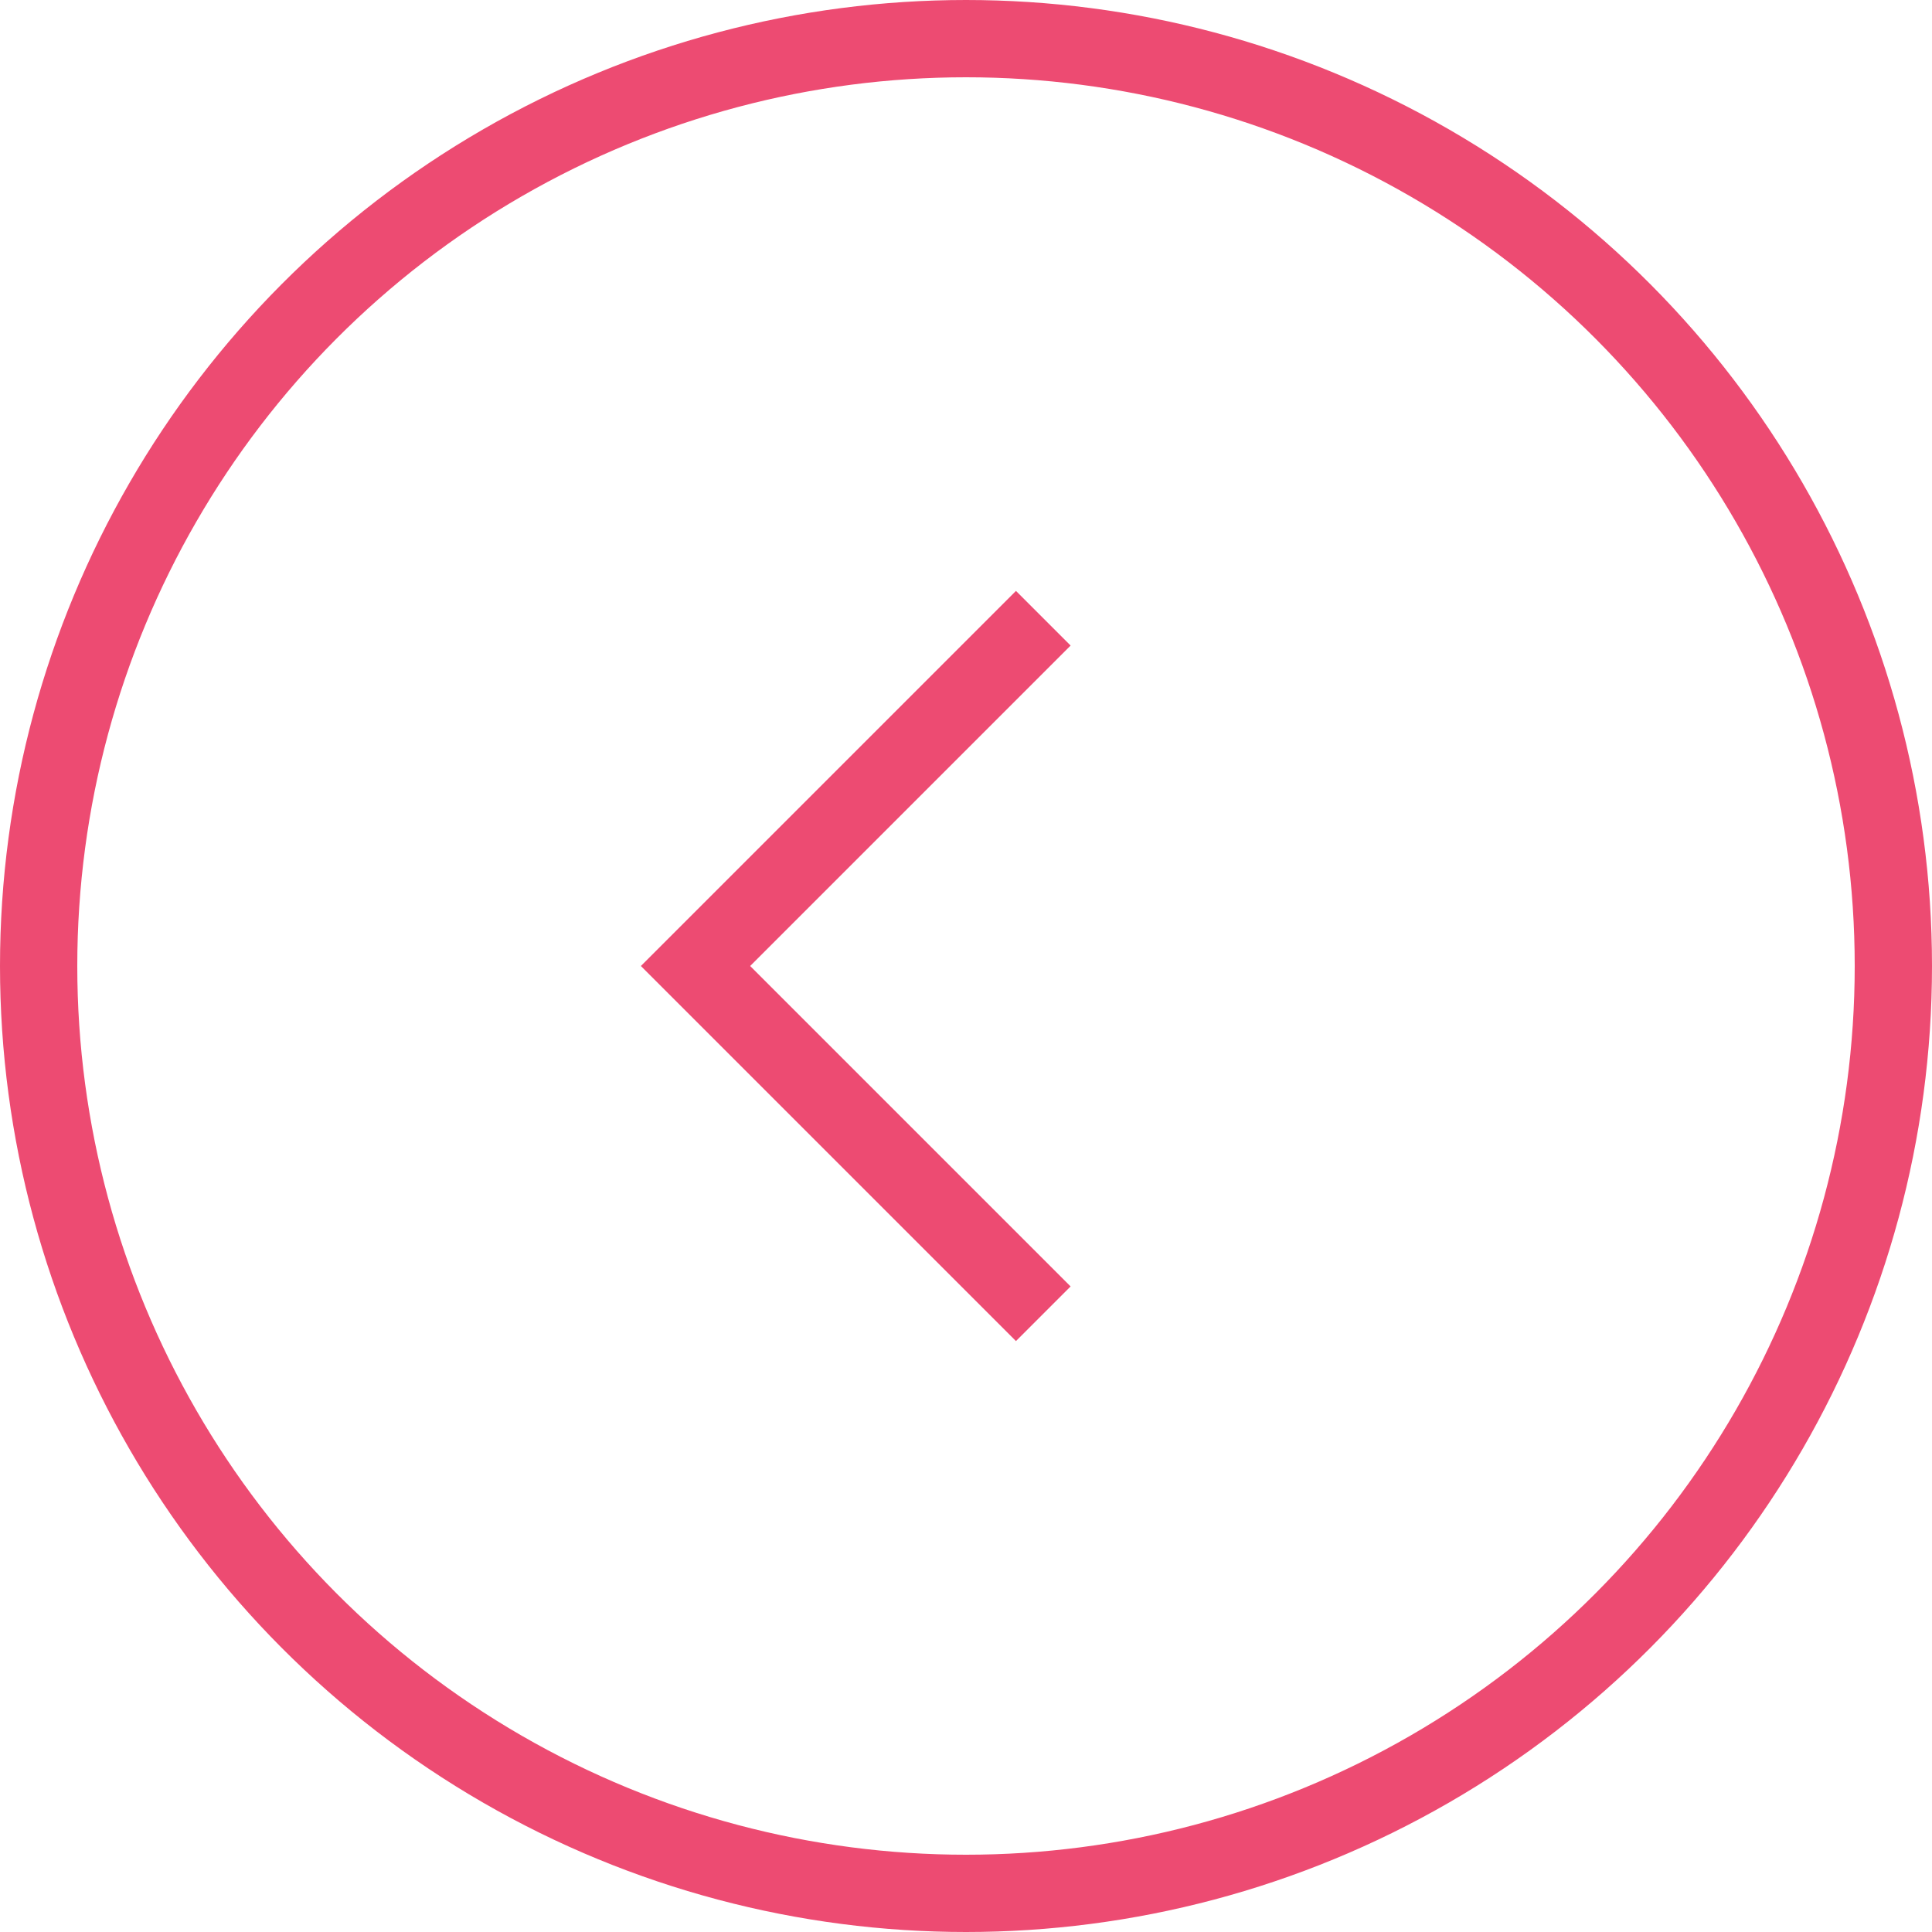
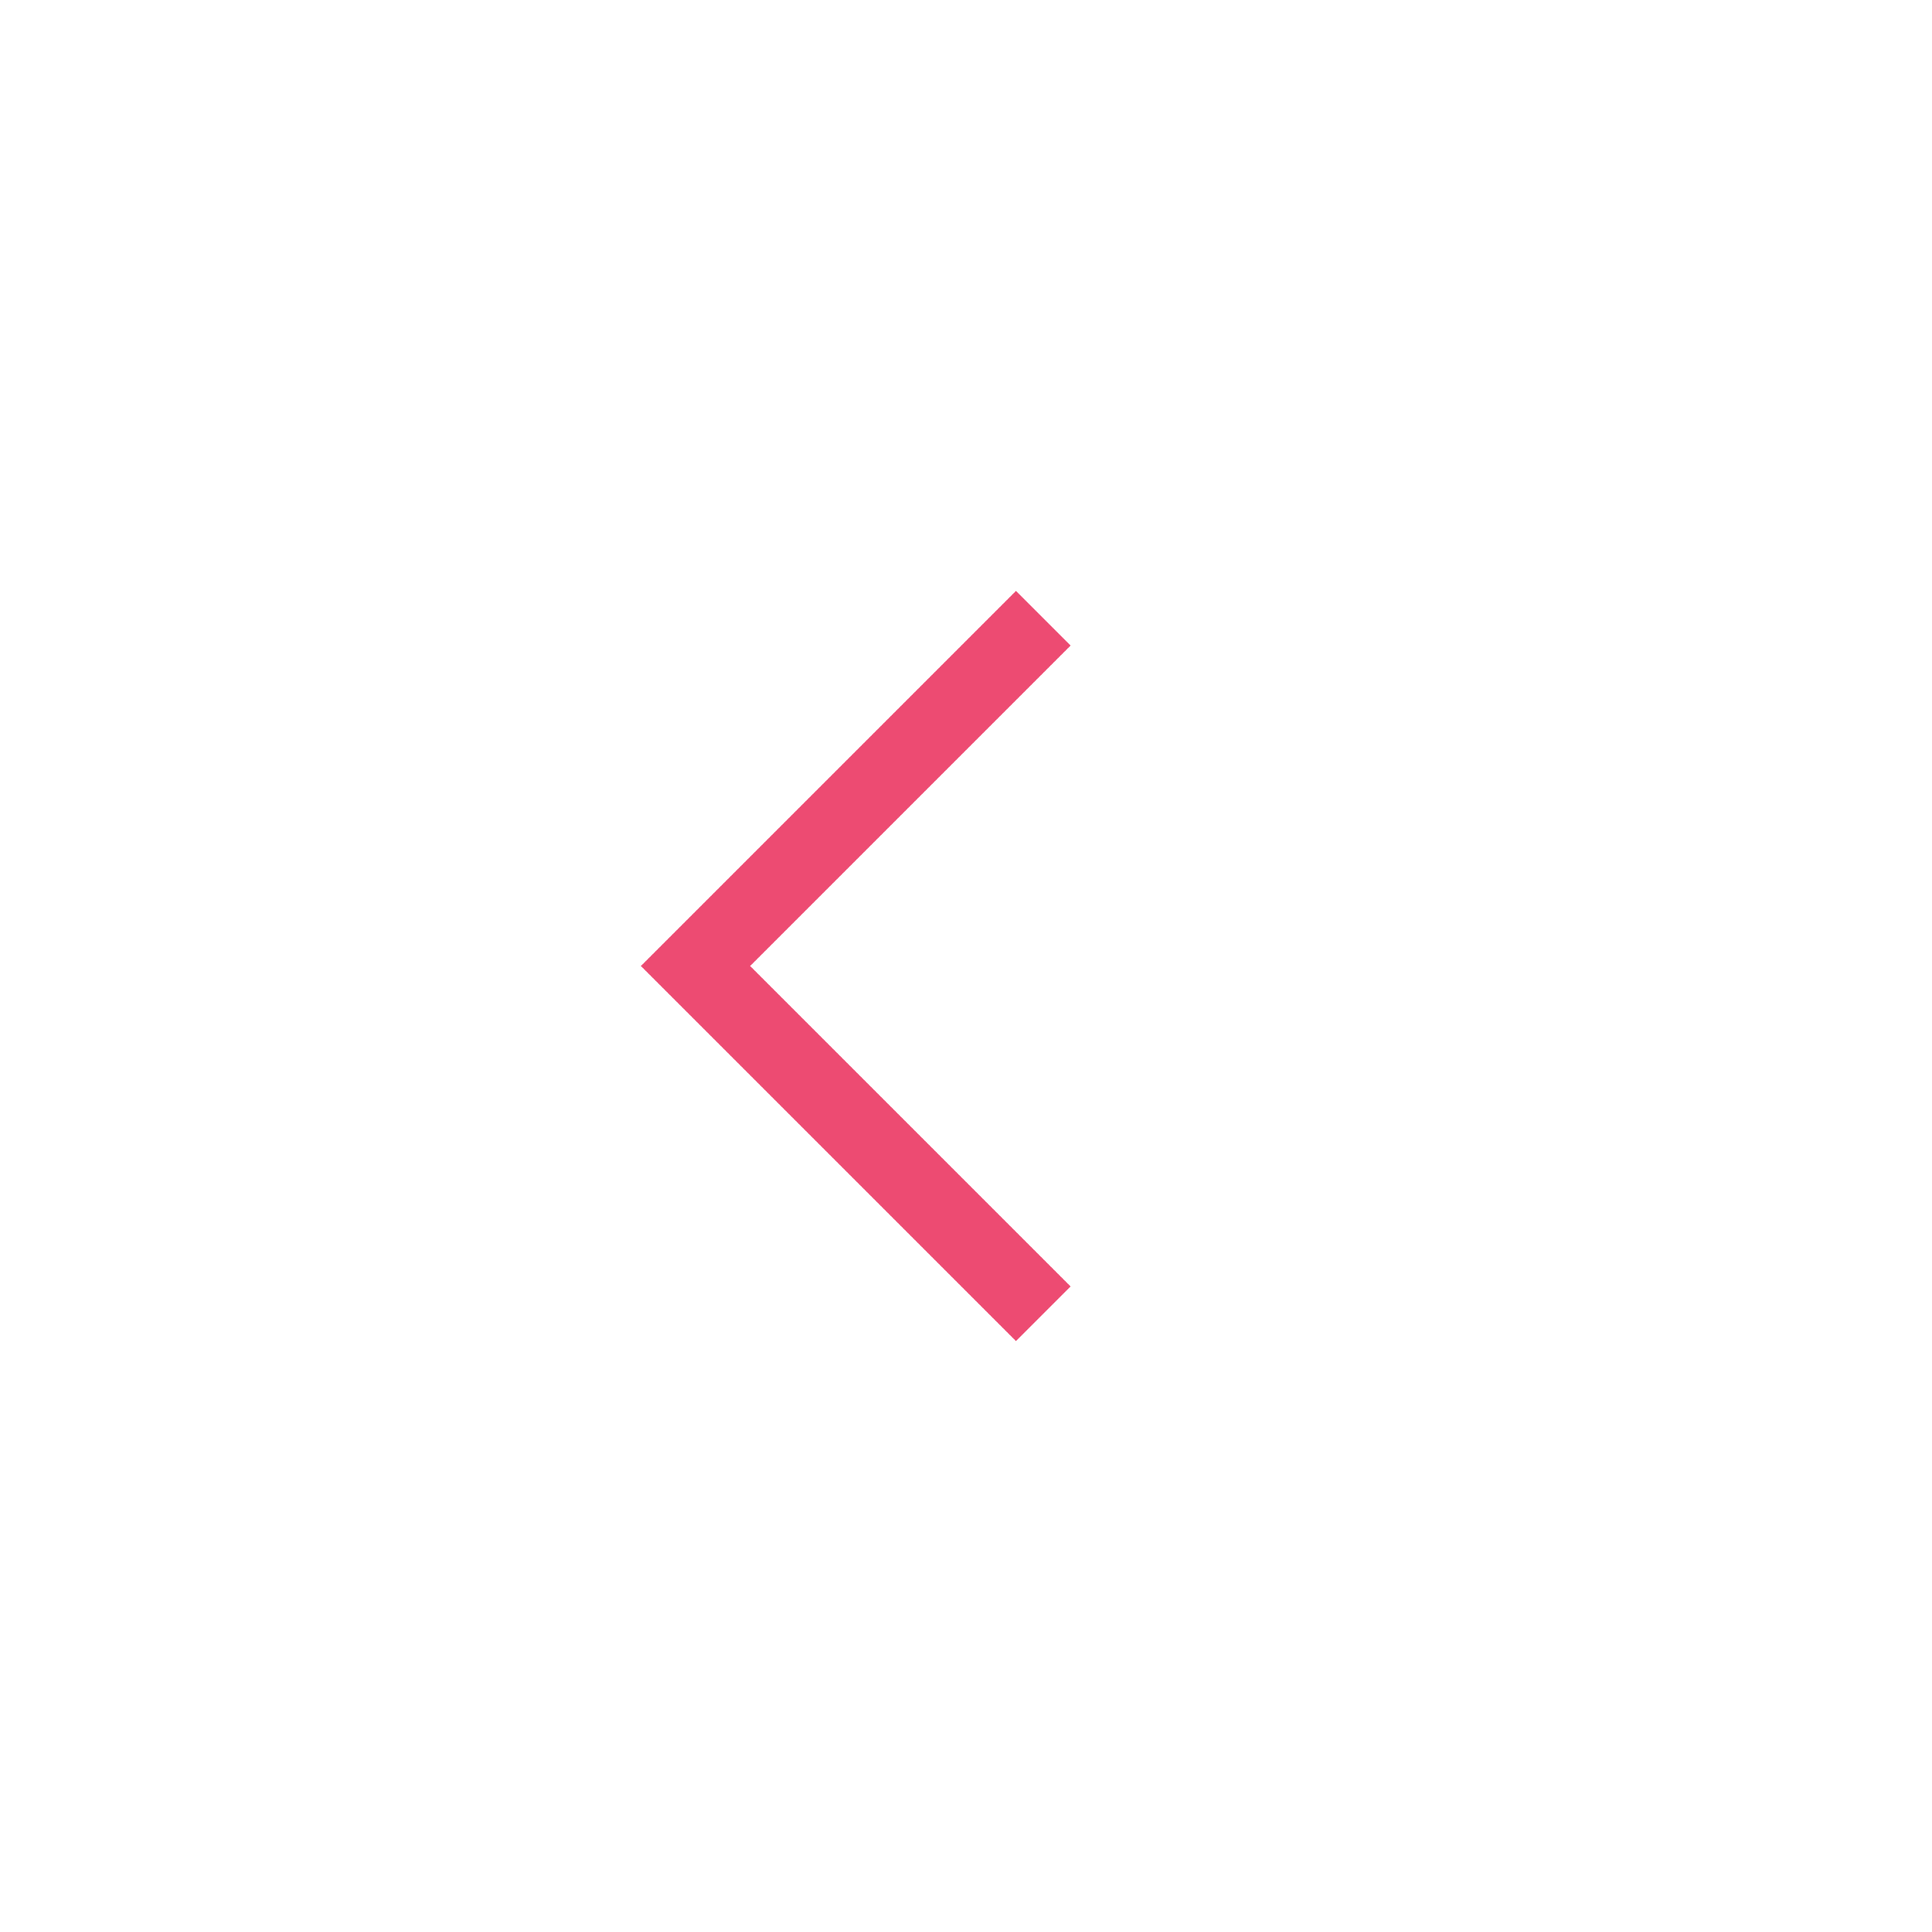
<svg xmlns="http://www.w3.org/2000/svg" width="50" height="50" viewBox="0 0 50 50" fill="none">
  <g clip-path="url(#clip0_259_405)">
-     <circle cx="25" cy="25" r="24" stroke="#ED4B72" stroke-width="2" />
    <path d="M27 16L18 25L27 34" stroke="#ED4B72" stroke-width="2" />
  </g>
  <defs>
    <clipPath id="clip0_259_405">
      <rect width="50" height="50" fill="white" />
    </clipPath>
  </defs>
</svg>